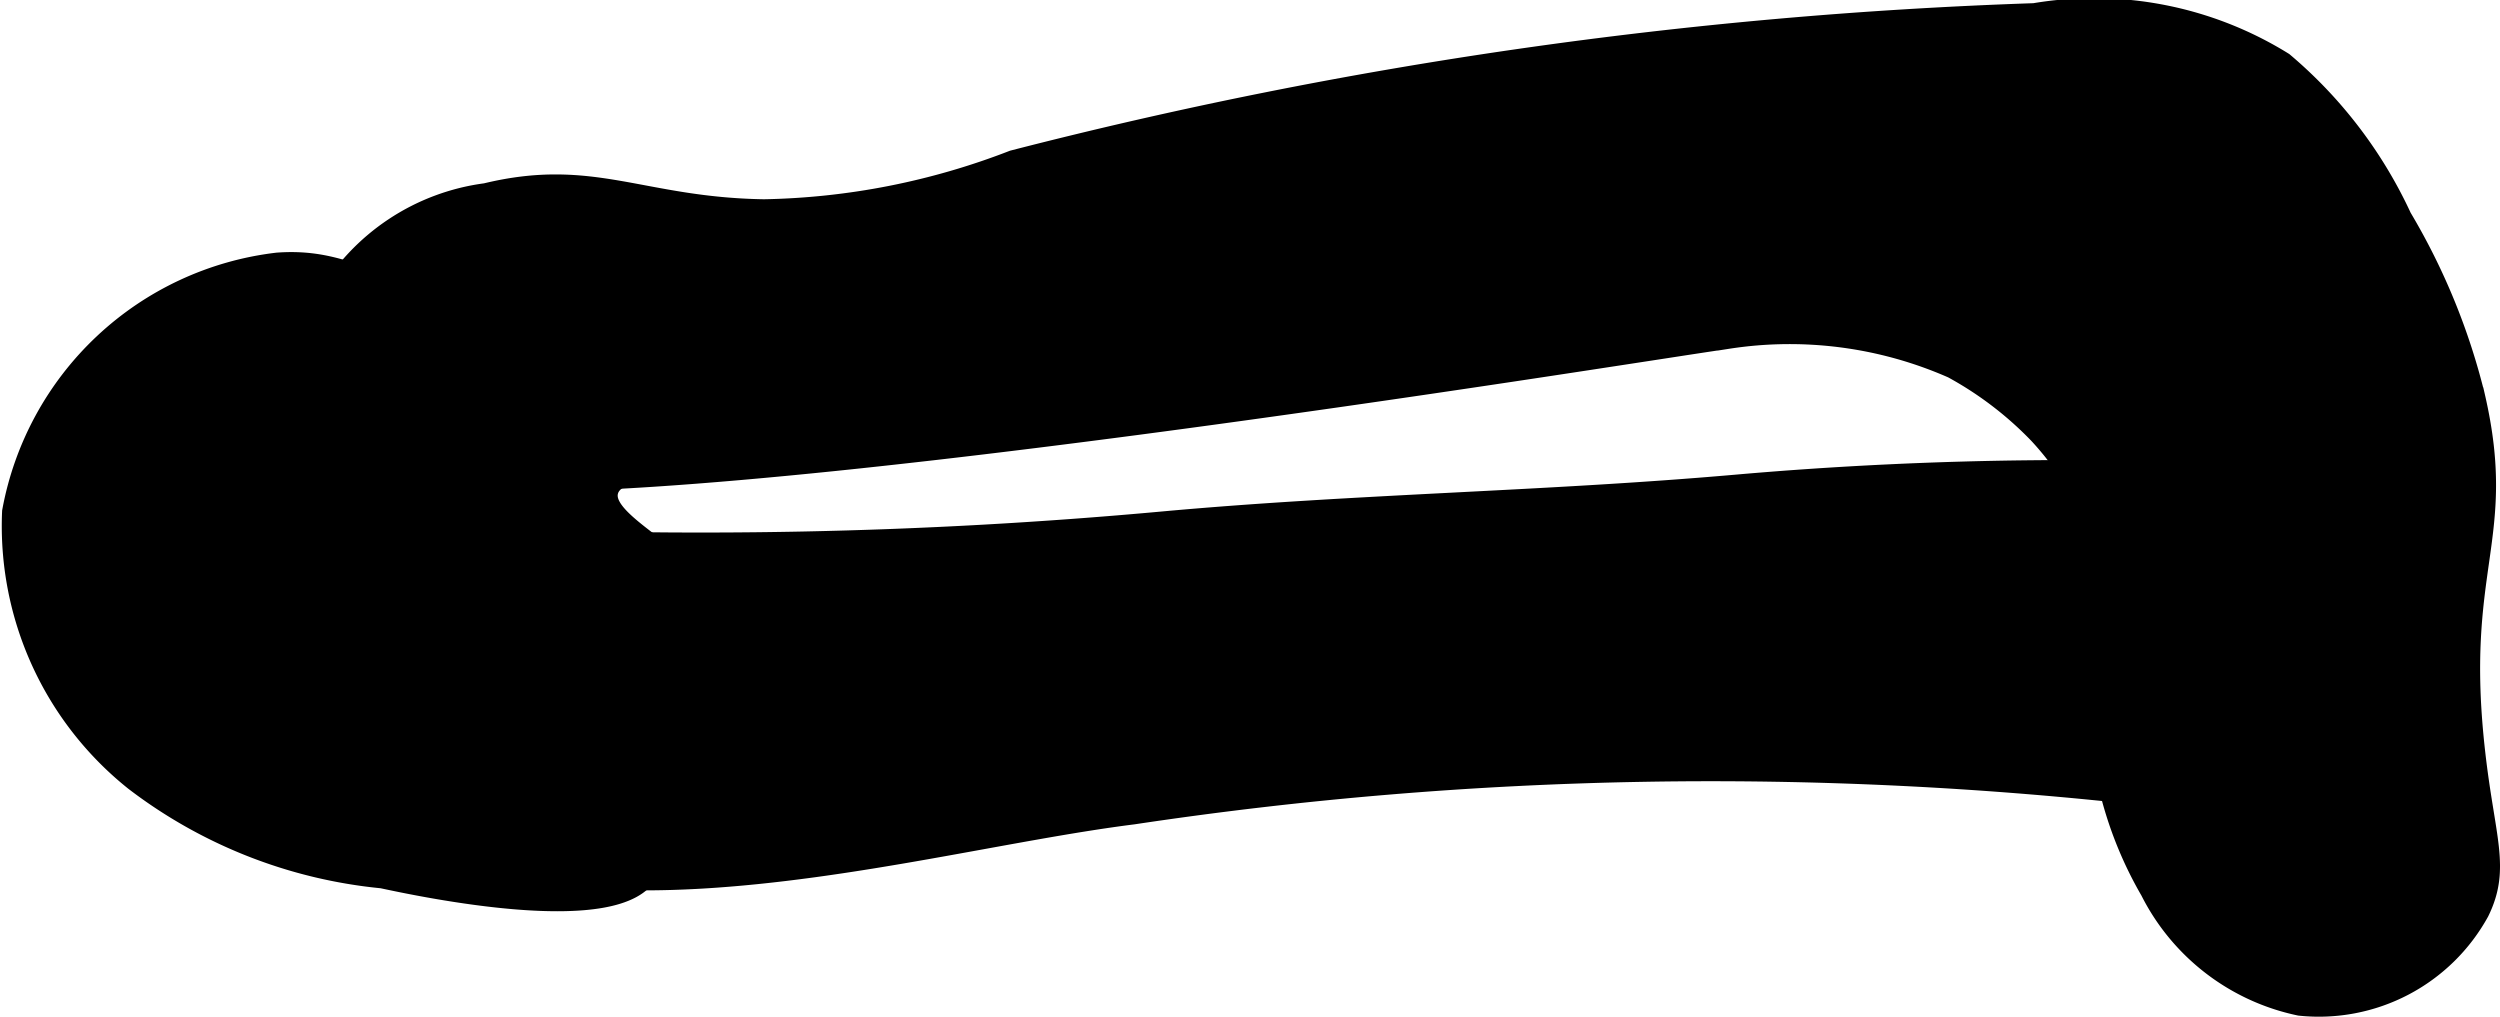
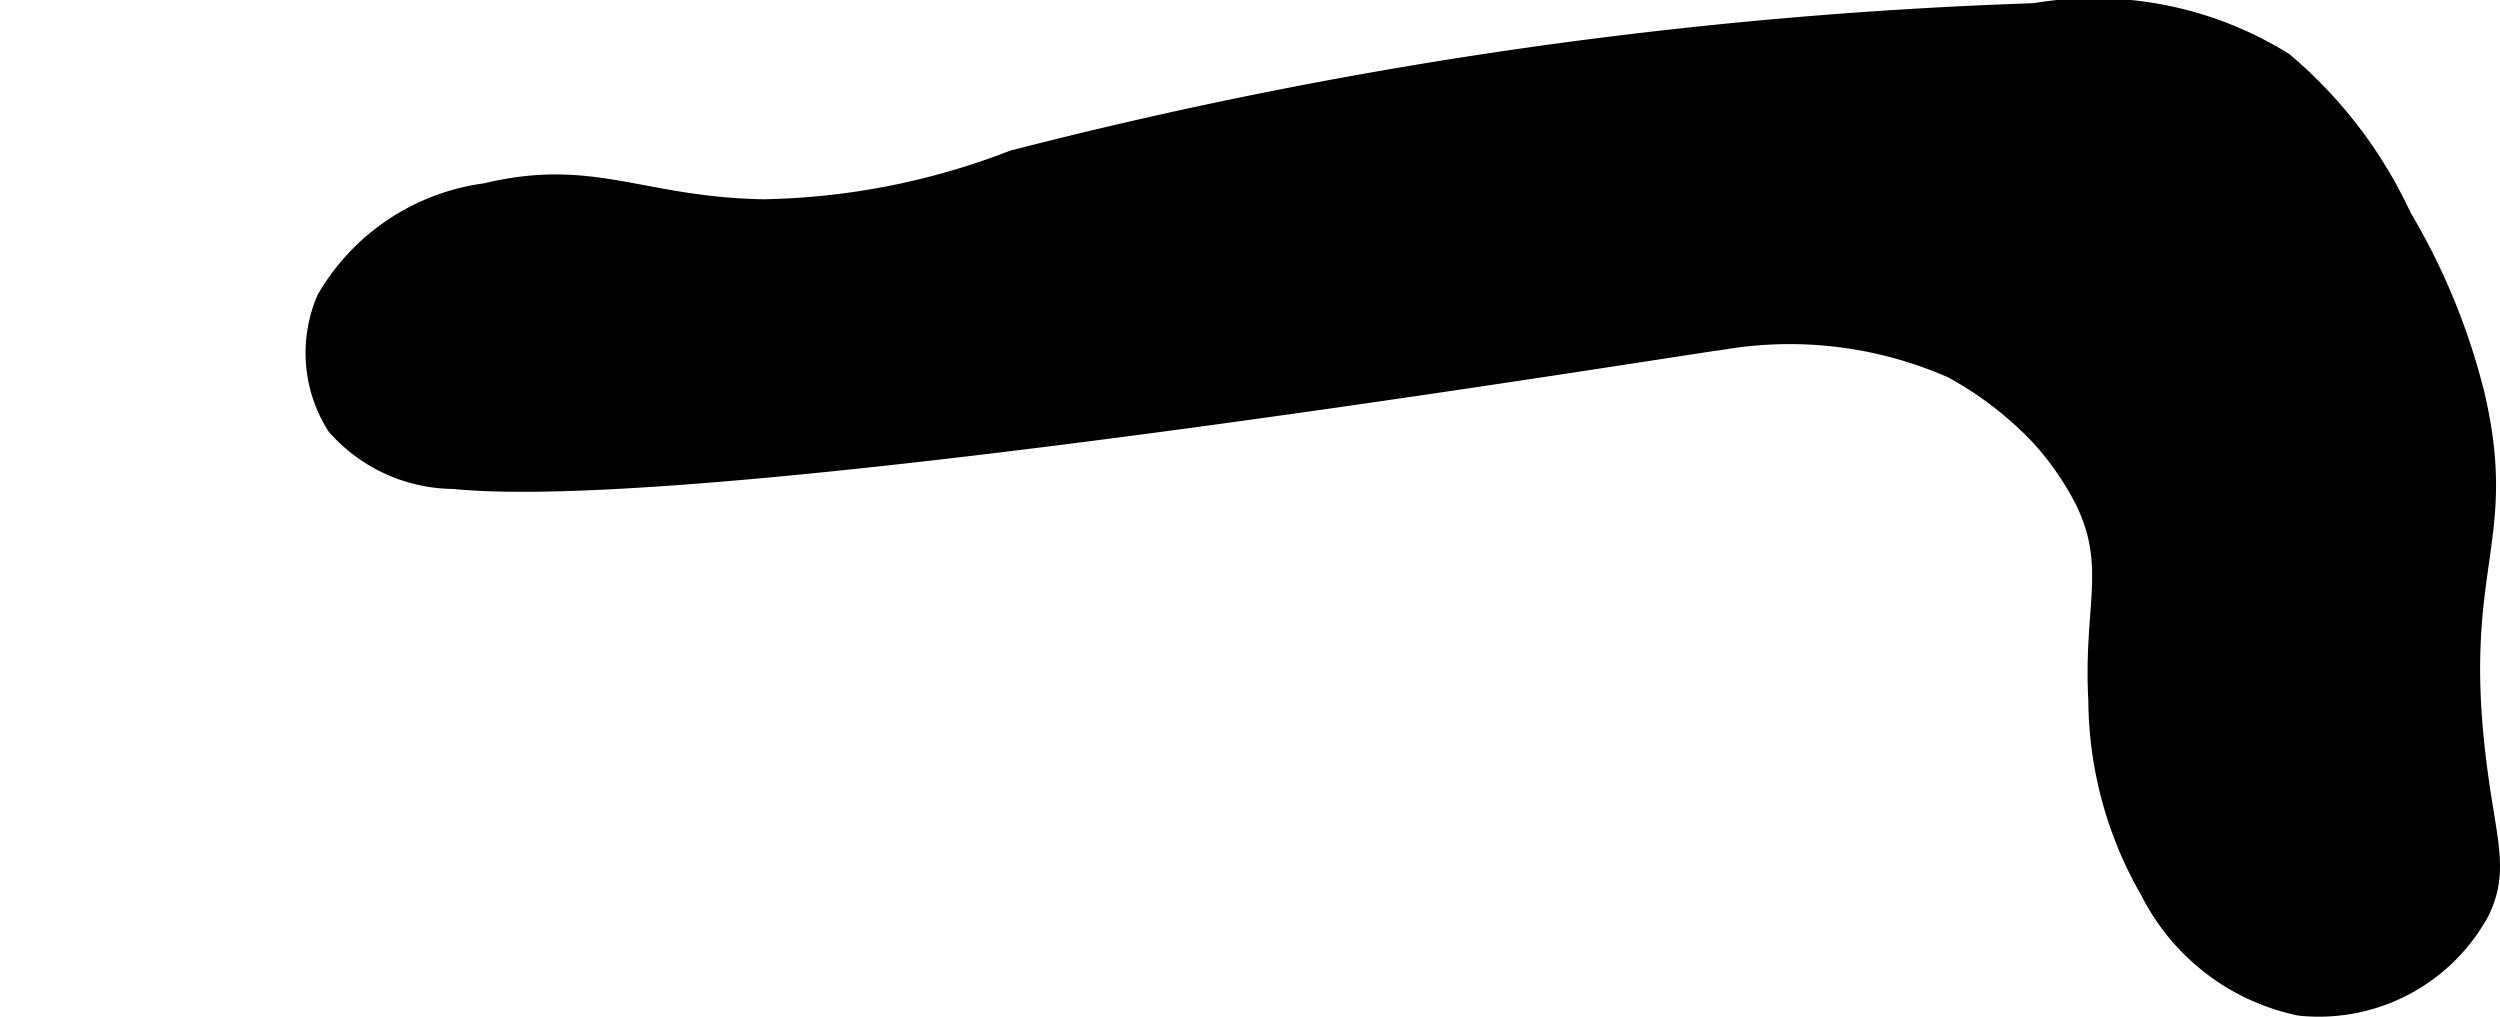
<svg xmlns="http://www.w3.org/2000/svg" version="1.1" width="6.746mm" height="2.744mm" viewBox="0 0 19.123 7.778">
  <defs>
    <style type="text/css">
      .a {
        stroke: #000;
        stroke-miterlimit: 10;
        stroke-width: 0.15px;
      }
    </style>
  </defs>
-   <path class="a" d="M8.893,3.987a38.704,38.704,0,0,1-5.503.111c-.466-.024-1.015-.02-1.292.356a1.086,1.086,0,0,0,.208,1.297c1.496,1.716,4.484.717,6.362.48a29.729,29.729,0,0,1,7.823-.135,1.317,1.317,0,0,0,.822-.056,1.267,1.267,0,0,0,.379-.387l.503-.689c.255-.349.494-.883.161-1.158a.855.855,0,0,0-.497-.142,29.299,29.299,0,0,0-4.586.042C11.81,3.834,10.363,3.853,8.893,3.987Z" />
  <path class="a" d="M3.716,1.476a1.661,1.661,0,0,0-1.219.812,1.04,1.04,0,0,0,.077.968,1.206,1.206,0,0,0,.896.409c1.886.191,8.813-.936,9.742-1.071a3.091,3.091,0,0,1,1.723.225,2.712,2.712,0,0,1,.656.5,2.243,2.243,0,0,1,.358.512c.243.503.061.816.1,1.524A2.942,2.942,0,0,0,16.446,6.814a1.663,1.663,0,0,0,1.145.88,1.402,1.402,0,0,0,1.375-.719c.164-.335.044-.555-.031-1.219-.162-1.423.25-1.628,0-2.719a5.004,5.004,0,0,0-.562-1.375,3.446,3.446,0,0,0-.906-1.188,2.746,2.746,0,0,0-1.906-.375,36.212,36.212,0,0,0-7.812,1.125,5.541,5.541,0,0,1-1.906.375C4.904,1.584,4.537,1.277,3.716,1.476Z" />
-   <path class="a" d="M.091,3.913a2.495,2.495,0,0,0,.938,2.062A3.711,3.711,0,0,0,2.923,6.72c.295.063,1.829.391,2.043-.056.103-.215-.208-.382-.156-.781.069-.531.667-.626.688-1.031.026-.515-.918-.805-.844-1.094.089-.347,1.484-.041,1.656-.469C6.444,2.955,5.822,2.213,5.091,2.069c-.485-.095-.625.15-1.344.188-.866.045-1.021-.294-1.625-.25A2.344,2.344,0,0,0,.091,3.913Z" />
</svg>